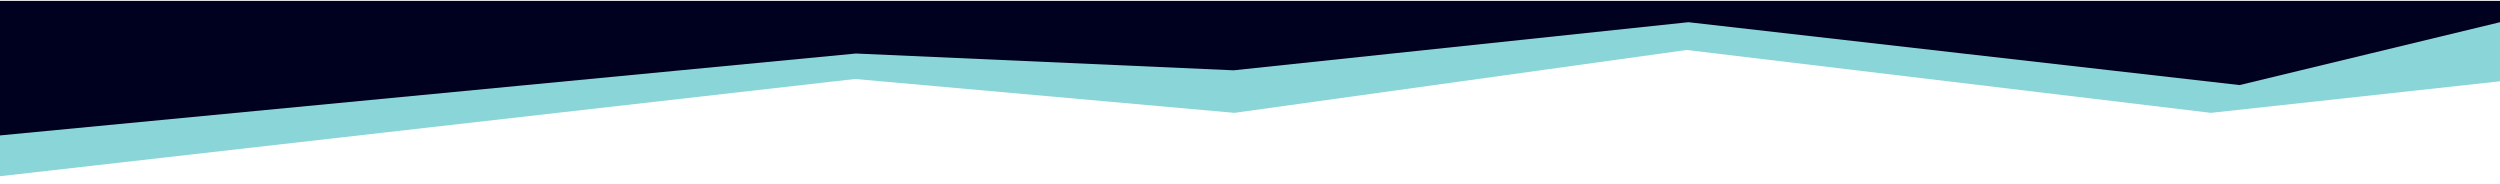
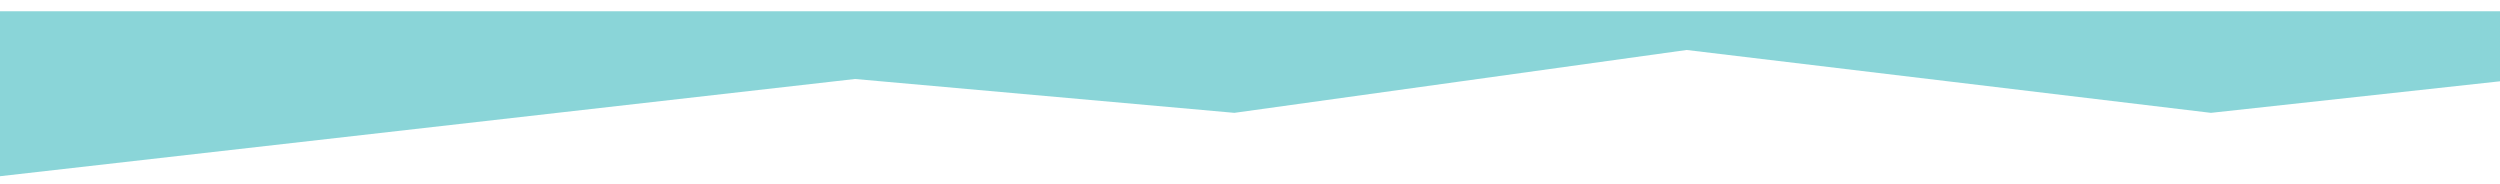
<svg xmlns="http://www.w3.org/2000/svg" width="1440" height="106" fill="none">
  <path d="M711 64.999 492.5 45.5 0 101.5V6.497h1440v40.327l-166.5 18.175-302-36.214L711 64.999Z" fill="#8AD5D8" />
-   <path d="M493 30.825 0 78V.498h1440v12.288L1290 49 972.498 12.786 710.5 40.498 493 30.825Z" fill="#00011E" />
</svg>